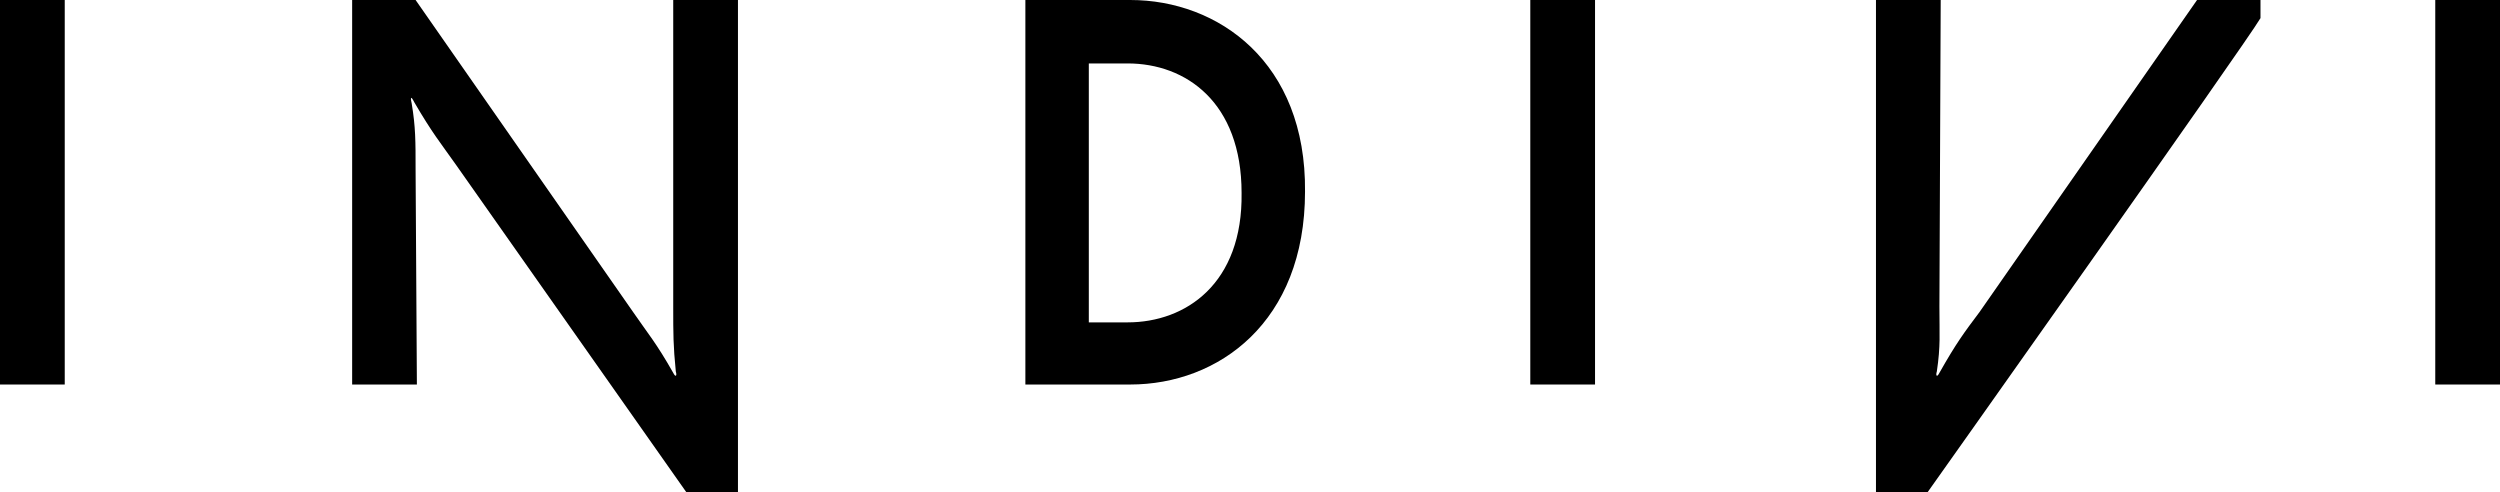
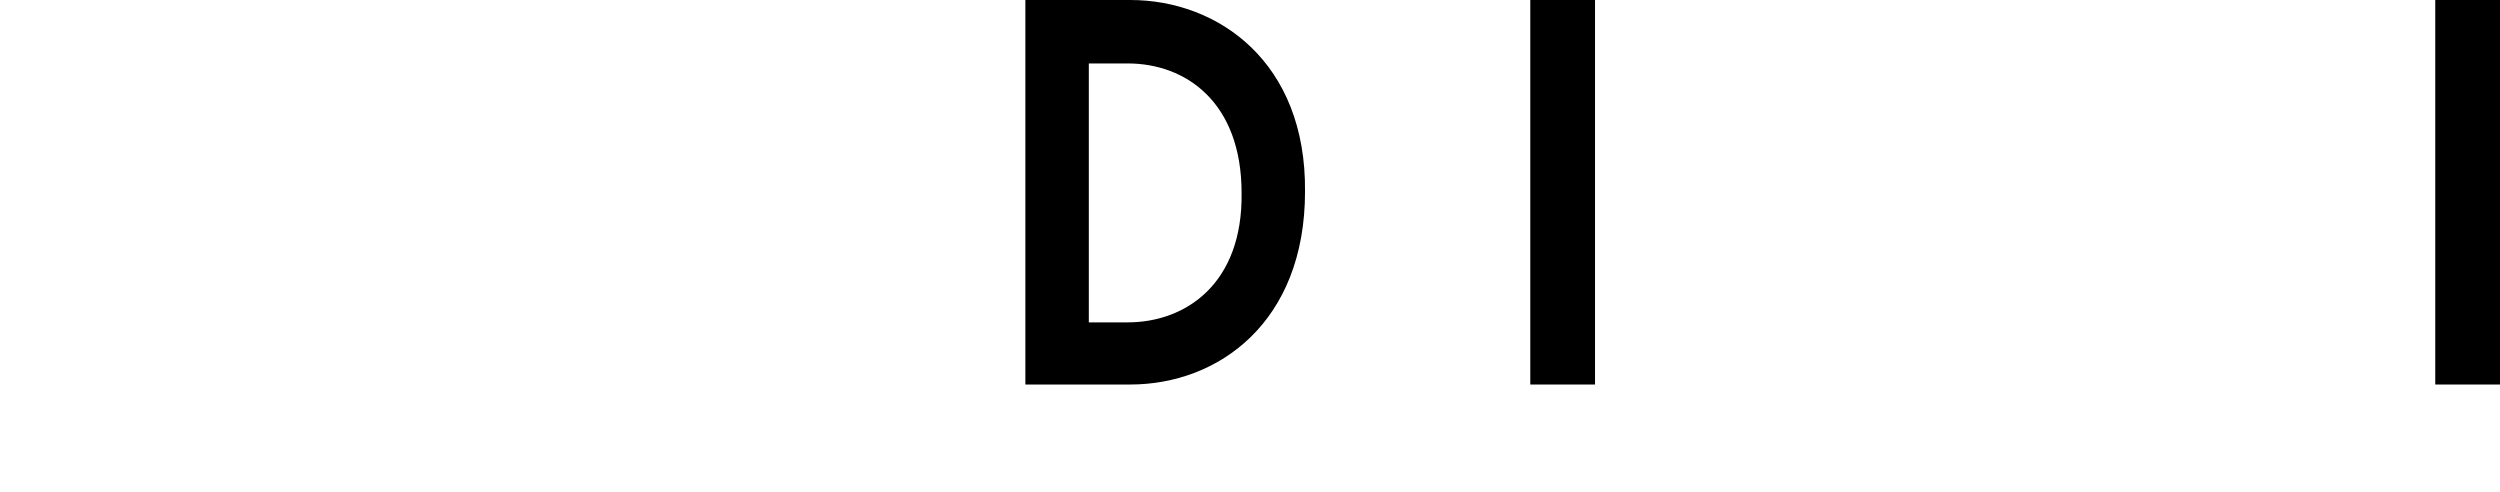
<svg xmlns="http://www.w3.org/2000/svg" xmlns:xlink="http://www.w3.org/1999/xlink" version="1.1" id="レイヤー_1" x="0px" y="0px" viewBox="0 0 193.1 38" style="enable-background:new 0 0 193.1 38;" xml:space="preserve">
  <style type="text/css">
	.st0{clip-path:url(#SVGID_2_);}
</style>
  <rect x="118.2" y="0" width="5" height="29.7" />
  <rect x="188.1" y="0" width="5" height="29.7" />
  <g>
    <defs>
      <rect id="SVGID_1_" y="0" width="193.1" height="38" />
    </defs>
    <clipPath id="SVGID_2_">
      <use xlink:href="#SVGID_1_" style="overflow:visible;" />
    </clipPath>
-     <path class="st0" d="M169.7,0l-16.8,24.1c-1.2,1.6-1.8,2.4-3.1,4.7c-0.2,0.4-0.3,0.2-0.2-0.1c0.3-2,0.2-2.9,0.2-5L149.9,0h-5V38h4   c0,0,24.6-34.7,25.7-36.6V0H169.7z" />
    <path class="st0" d="M87.3,0h-8.1v29.7h8.1c6.8,0,13.5-4.8,13.5-14.9C100.9,4.8,94.1,0,87.3,0 M87.1,24.9l-3,0v-20l3,0   c4.5,0,8.8,3,8.8,10C96,21.9,91.6,24.9,87.1,24.9" />
-     <rect y="0" class="st0" width="5" height="29.7" />
-     <path class="st0" d="M52,23.7c0,2.1,0,3,0.2,5c0.1,0.3,0,0.5-0.2,0.1c-1.3-2.3-2-3.1-3.1-4.7L32.1,0h-4.9v29.7h5l-0.1-16.6   c0-2.2,0-3.3-0.3-5.1c-0.1-0.4-0.1-0.7,0.2-0.1c1.4,2.4,2,3.1,3.2,4.8L53,38h4V0h-5L52,23.7z" />
  </g>
</svg>